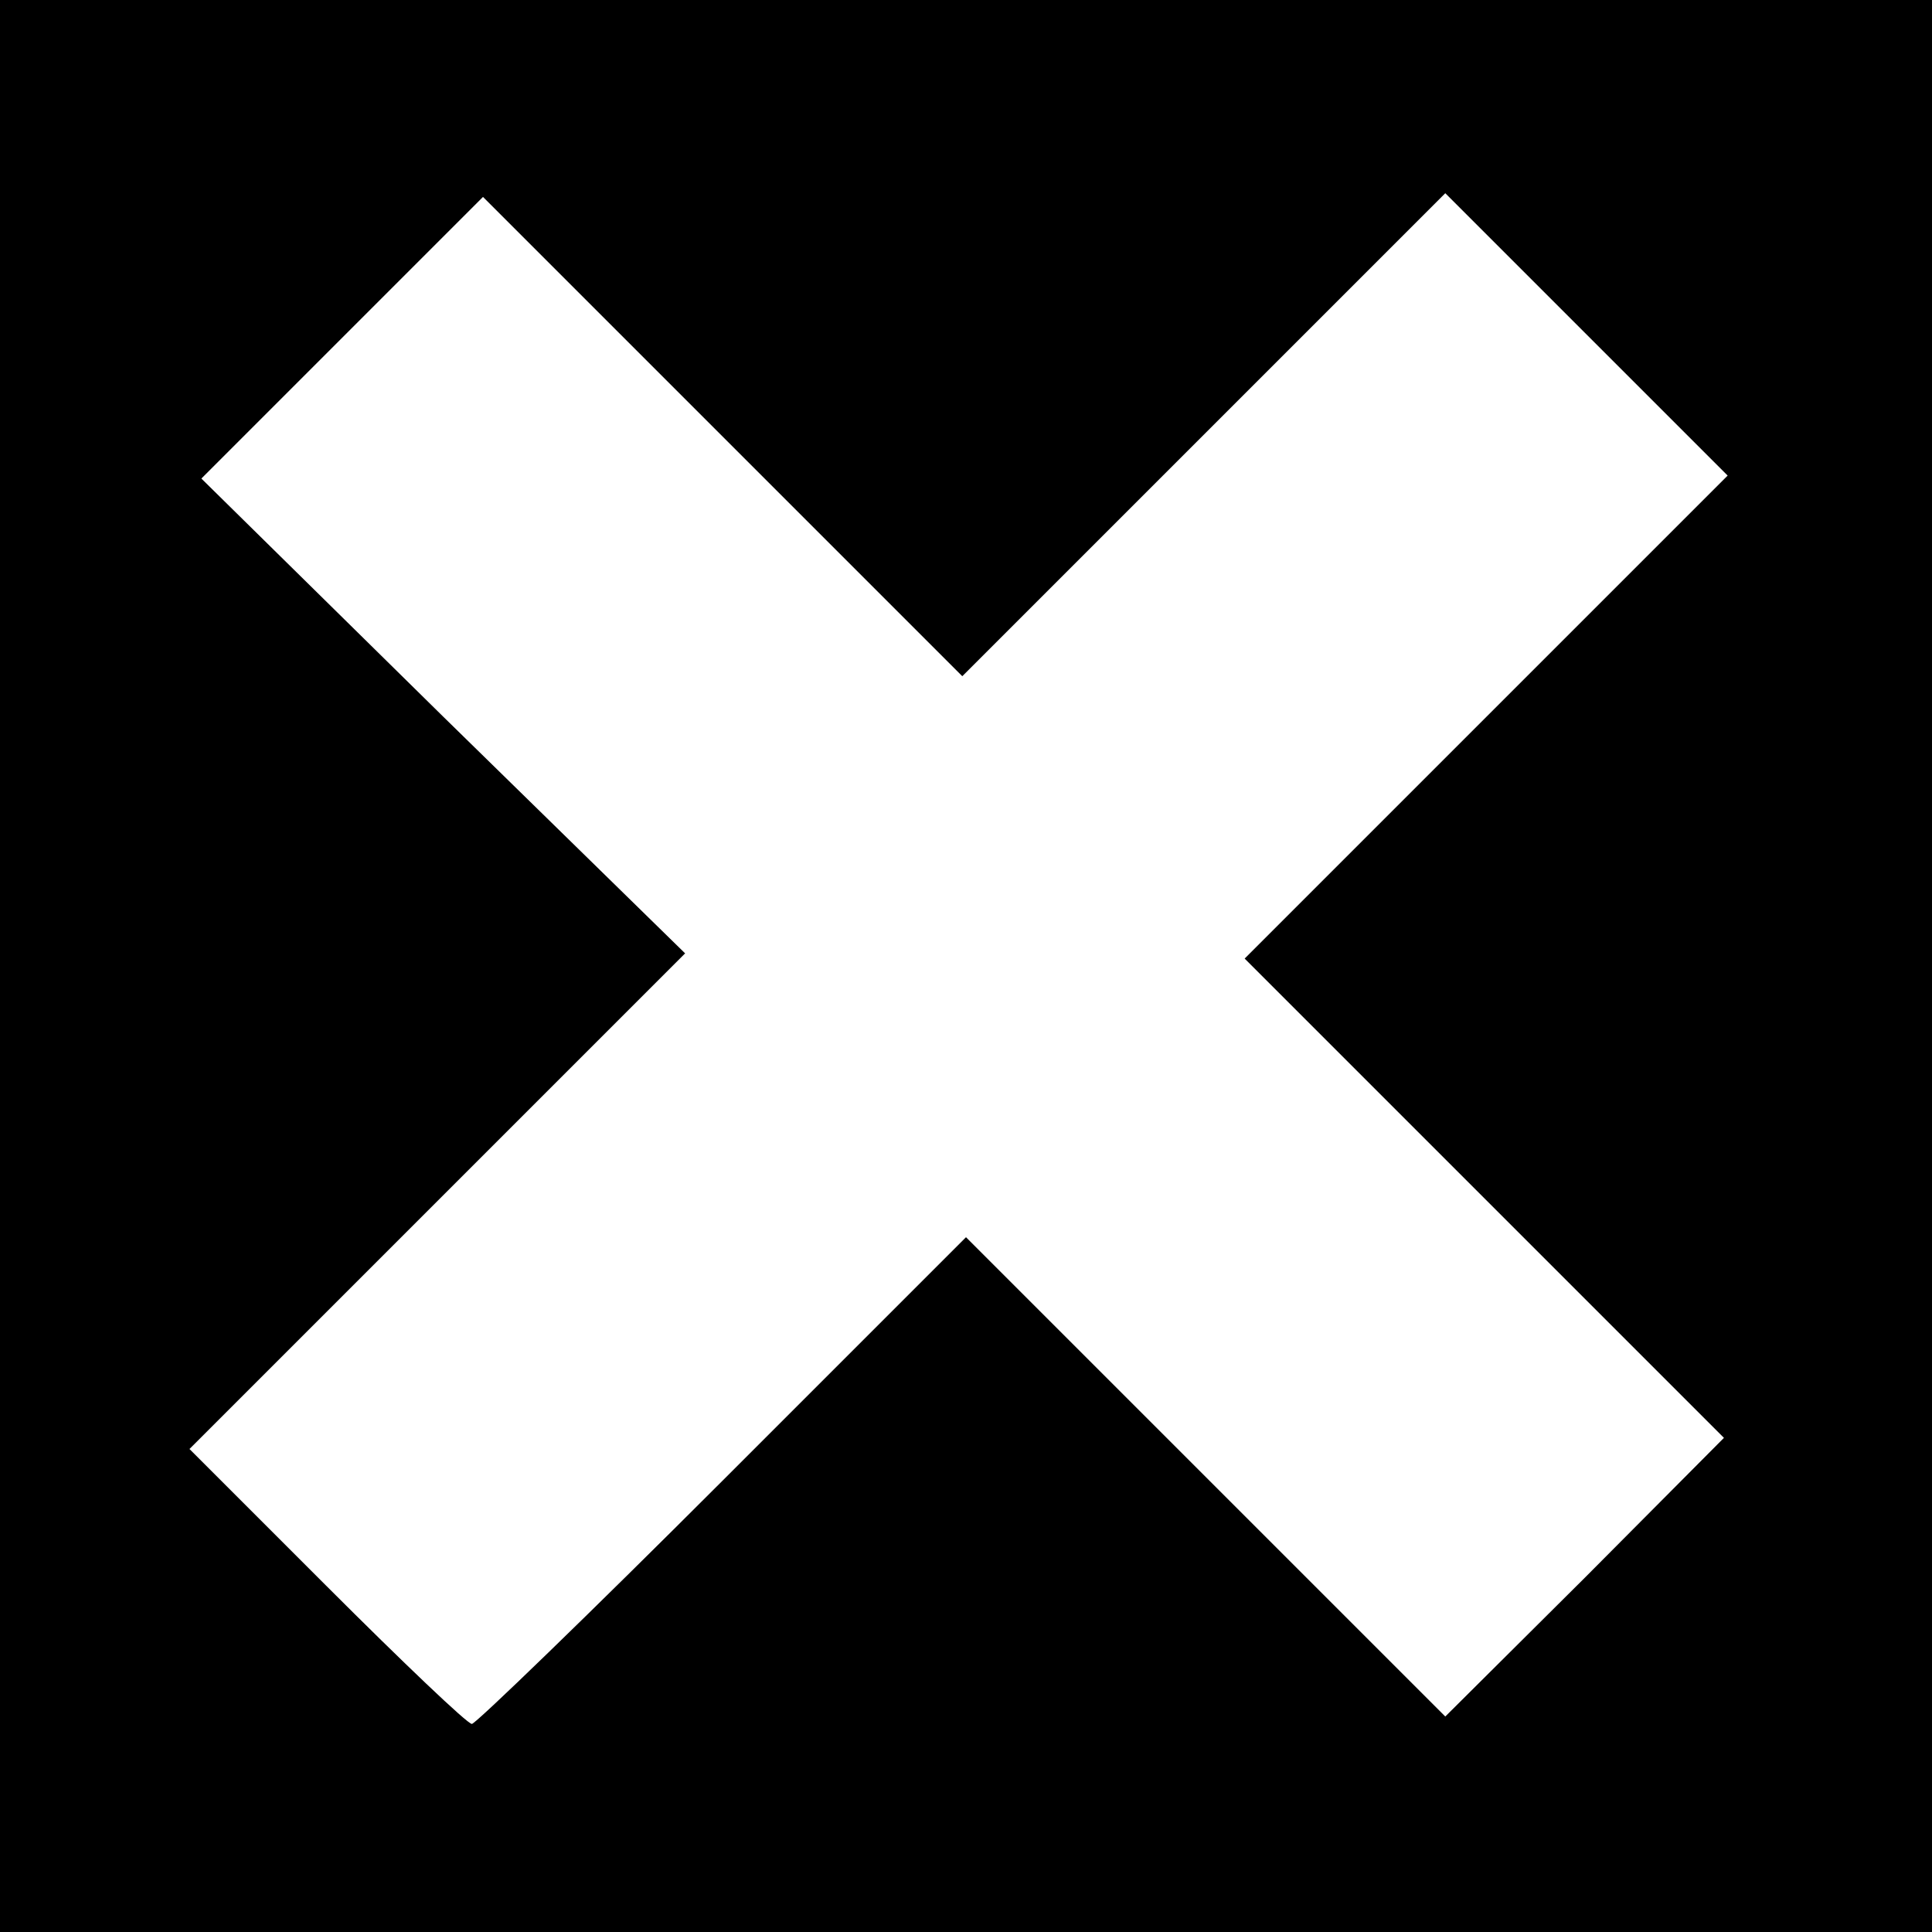
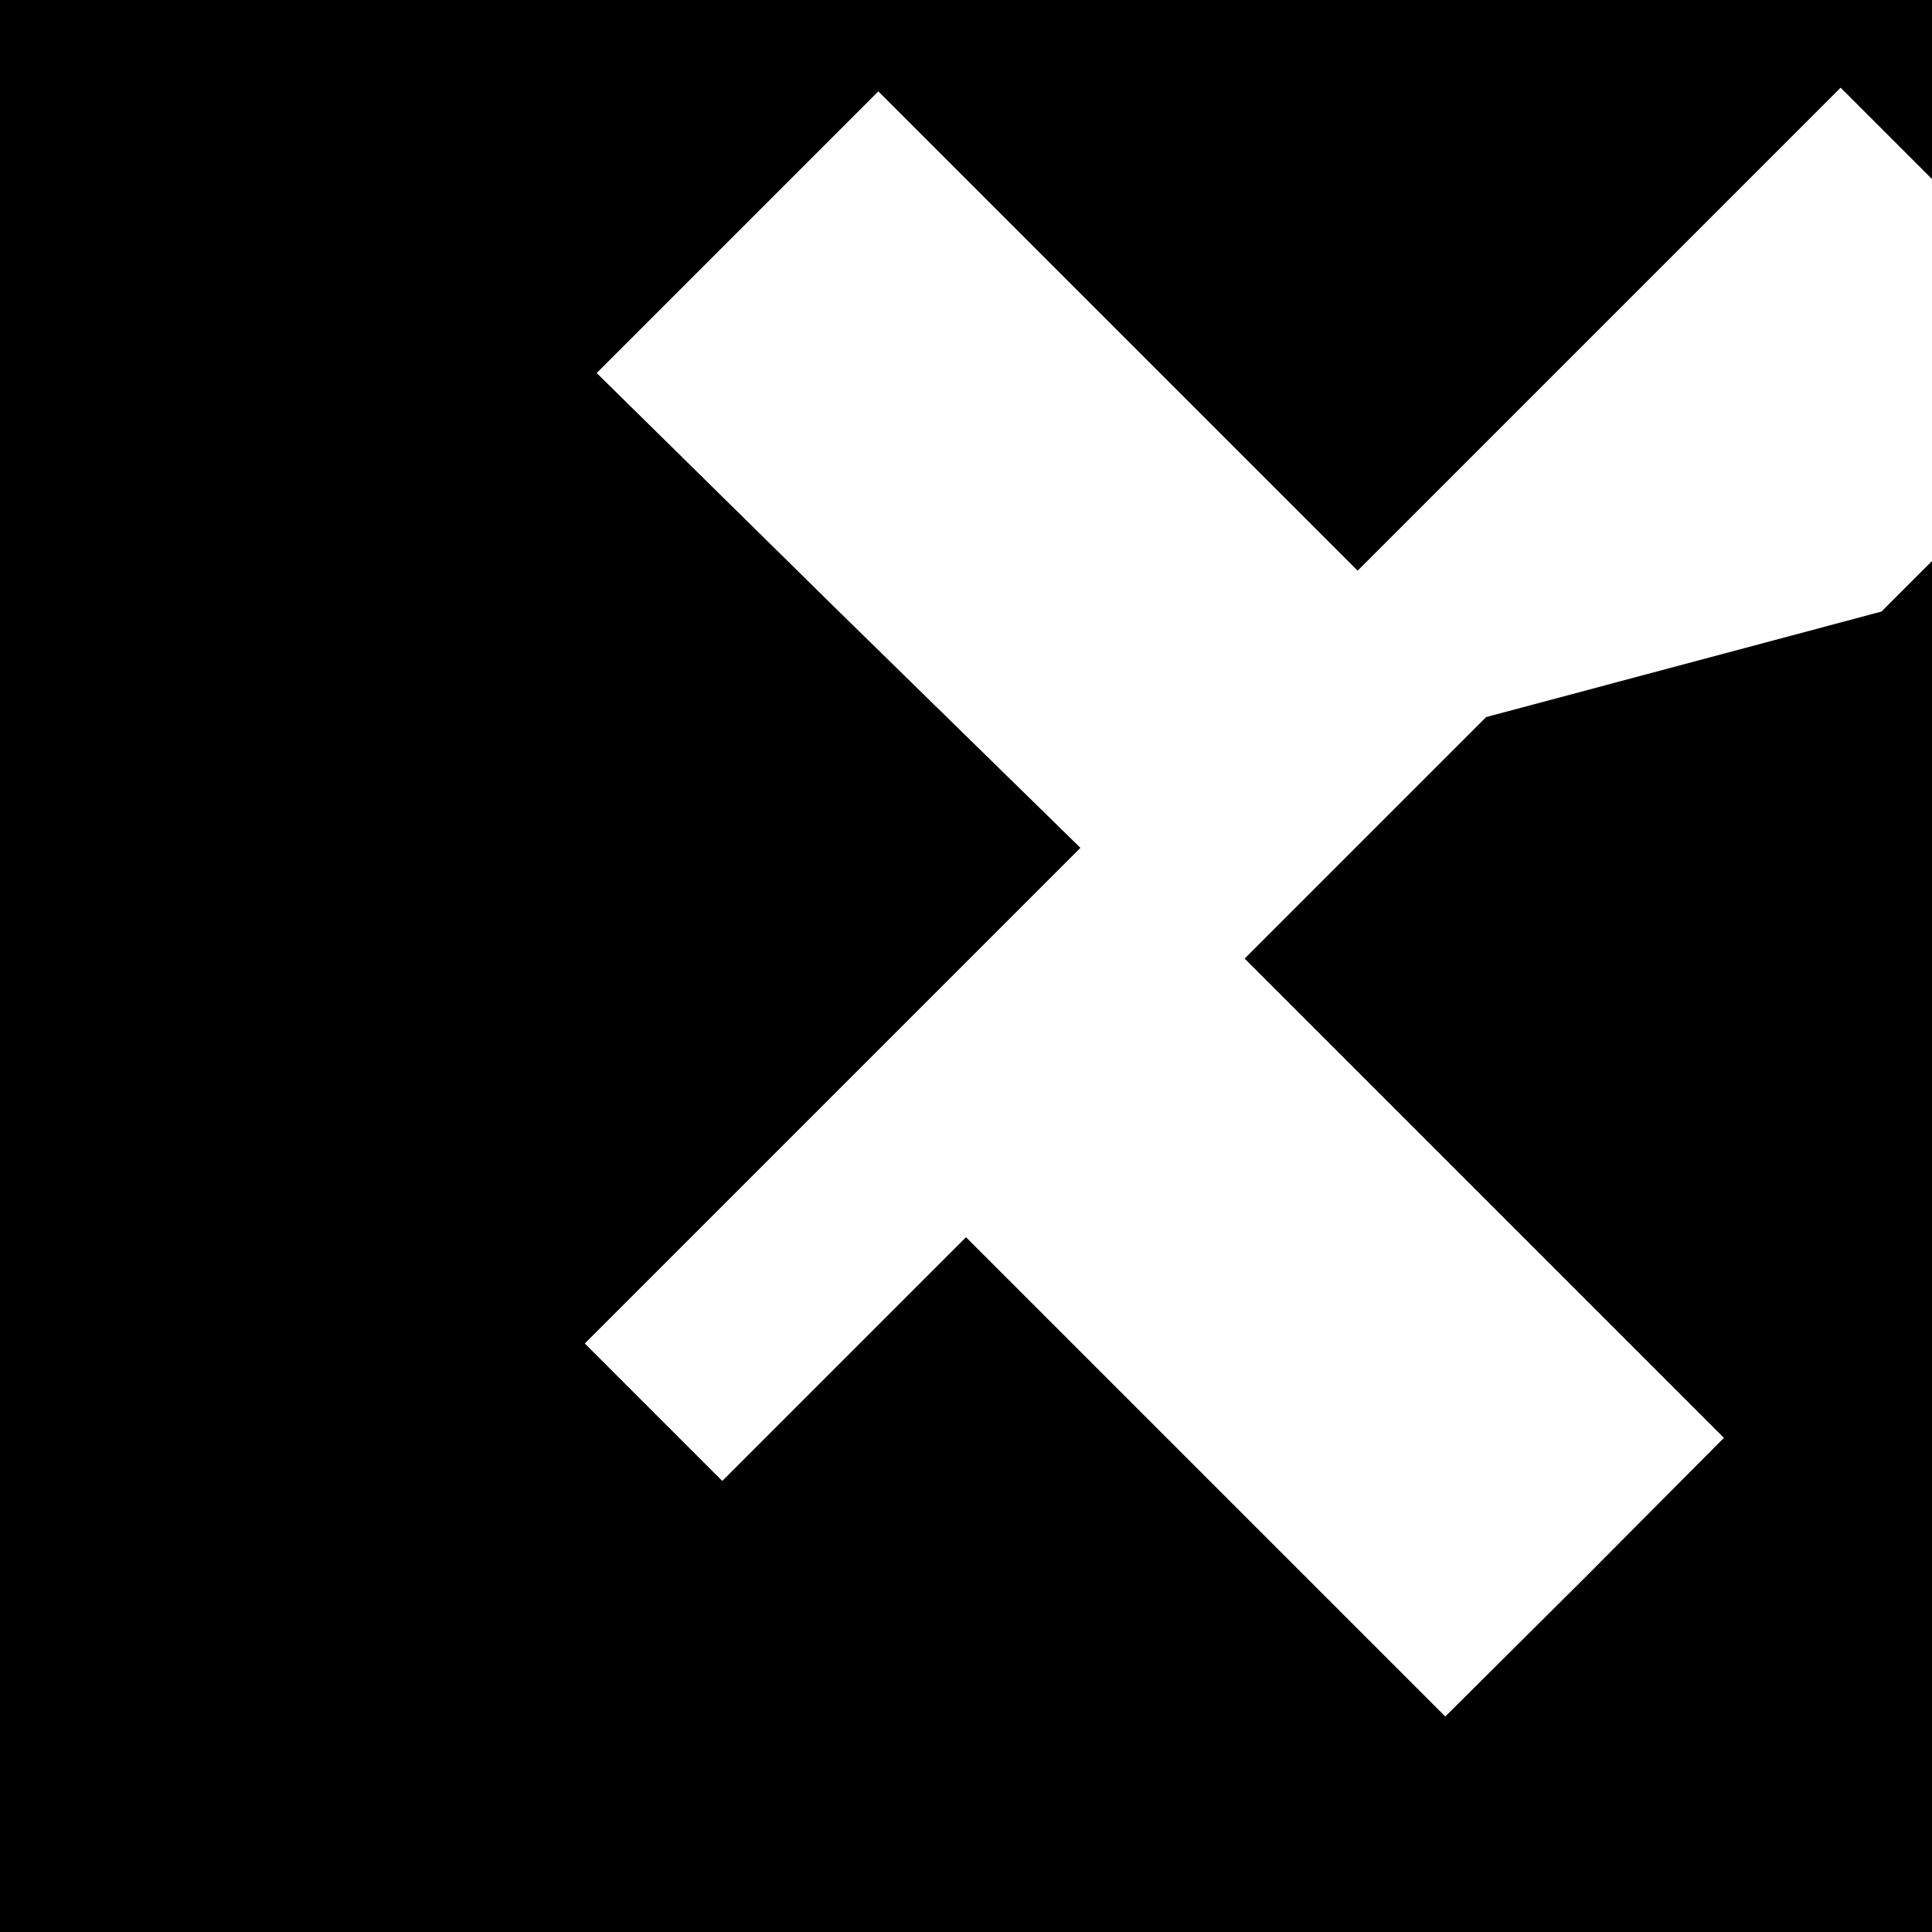
<svg xmlns="http://www.w3.org/2000/svg" version="1.0" width="260pt" height="260pt" viewBox="0 0 260 260" preserveAspectRatio="xMidYMid meet">
  <g transform="translate(0,260) scale(0.1,-0.1)" fill="#000000" stroke="none">
-     <path d="M0 1300 l0 -1300 1300 0 1300 0 0 1300 0 1300 -1300 0 -1300 0 0 -1300z m2000 335 l-325 -325 323 -323 322 -322 -187 -188 -188 -187 -322 322 -323 323 -328 -328 c-180 -180 -332 -327 -337 -327 -6 0 -93 83 -195 185 l-185 185 333 333 334 334 -326 319 -325 320 189 189 190 190 323 -323 322 -322 325 325 325 325 190 -190 190 -190 -325 -325z" />
+     <path d="M0 1300 l0 -1300 1300 0 1300 0 0 1300 0 1300 -1300 0 -1300 0 0 -1300z m2000 335 l-325 -325 323 -323 322 -322 -187 -188 -188 -187 -322 322 -323 323 -328 -328 l-185 185 333 333 334 334 -326 319 -325 320 189 189 190 190 323 -323 322 -322 325 325 325 325 190 -190 190 -190 -325 -325z" />
  </g>
</svg>